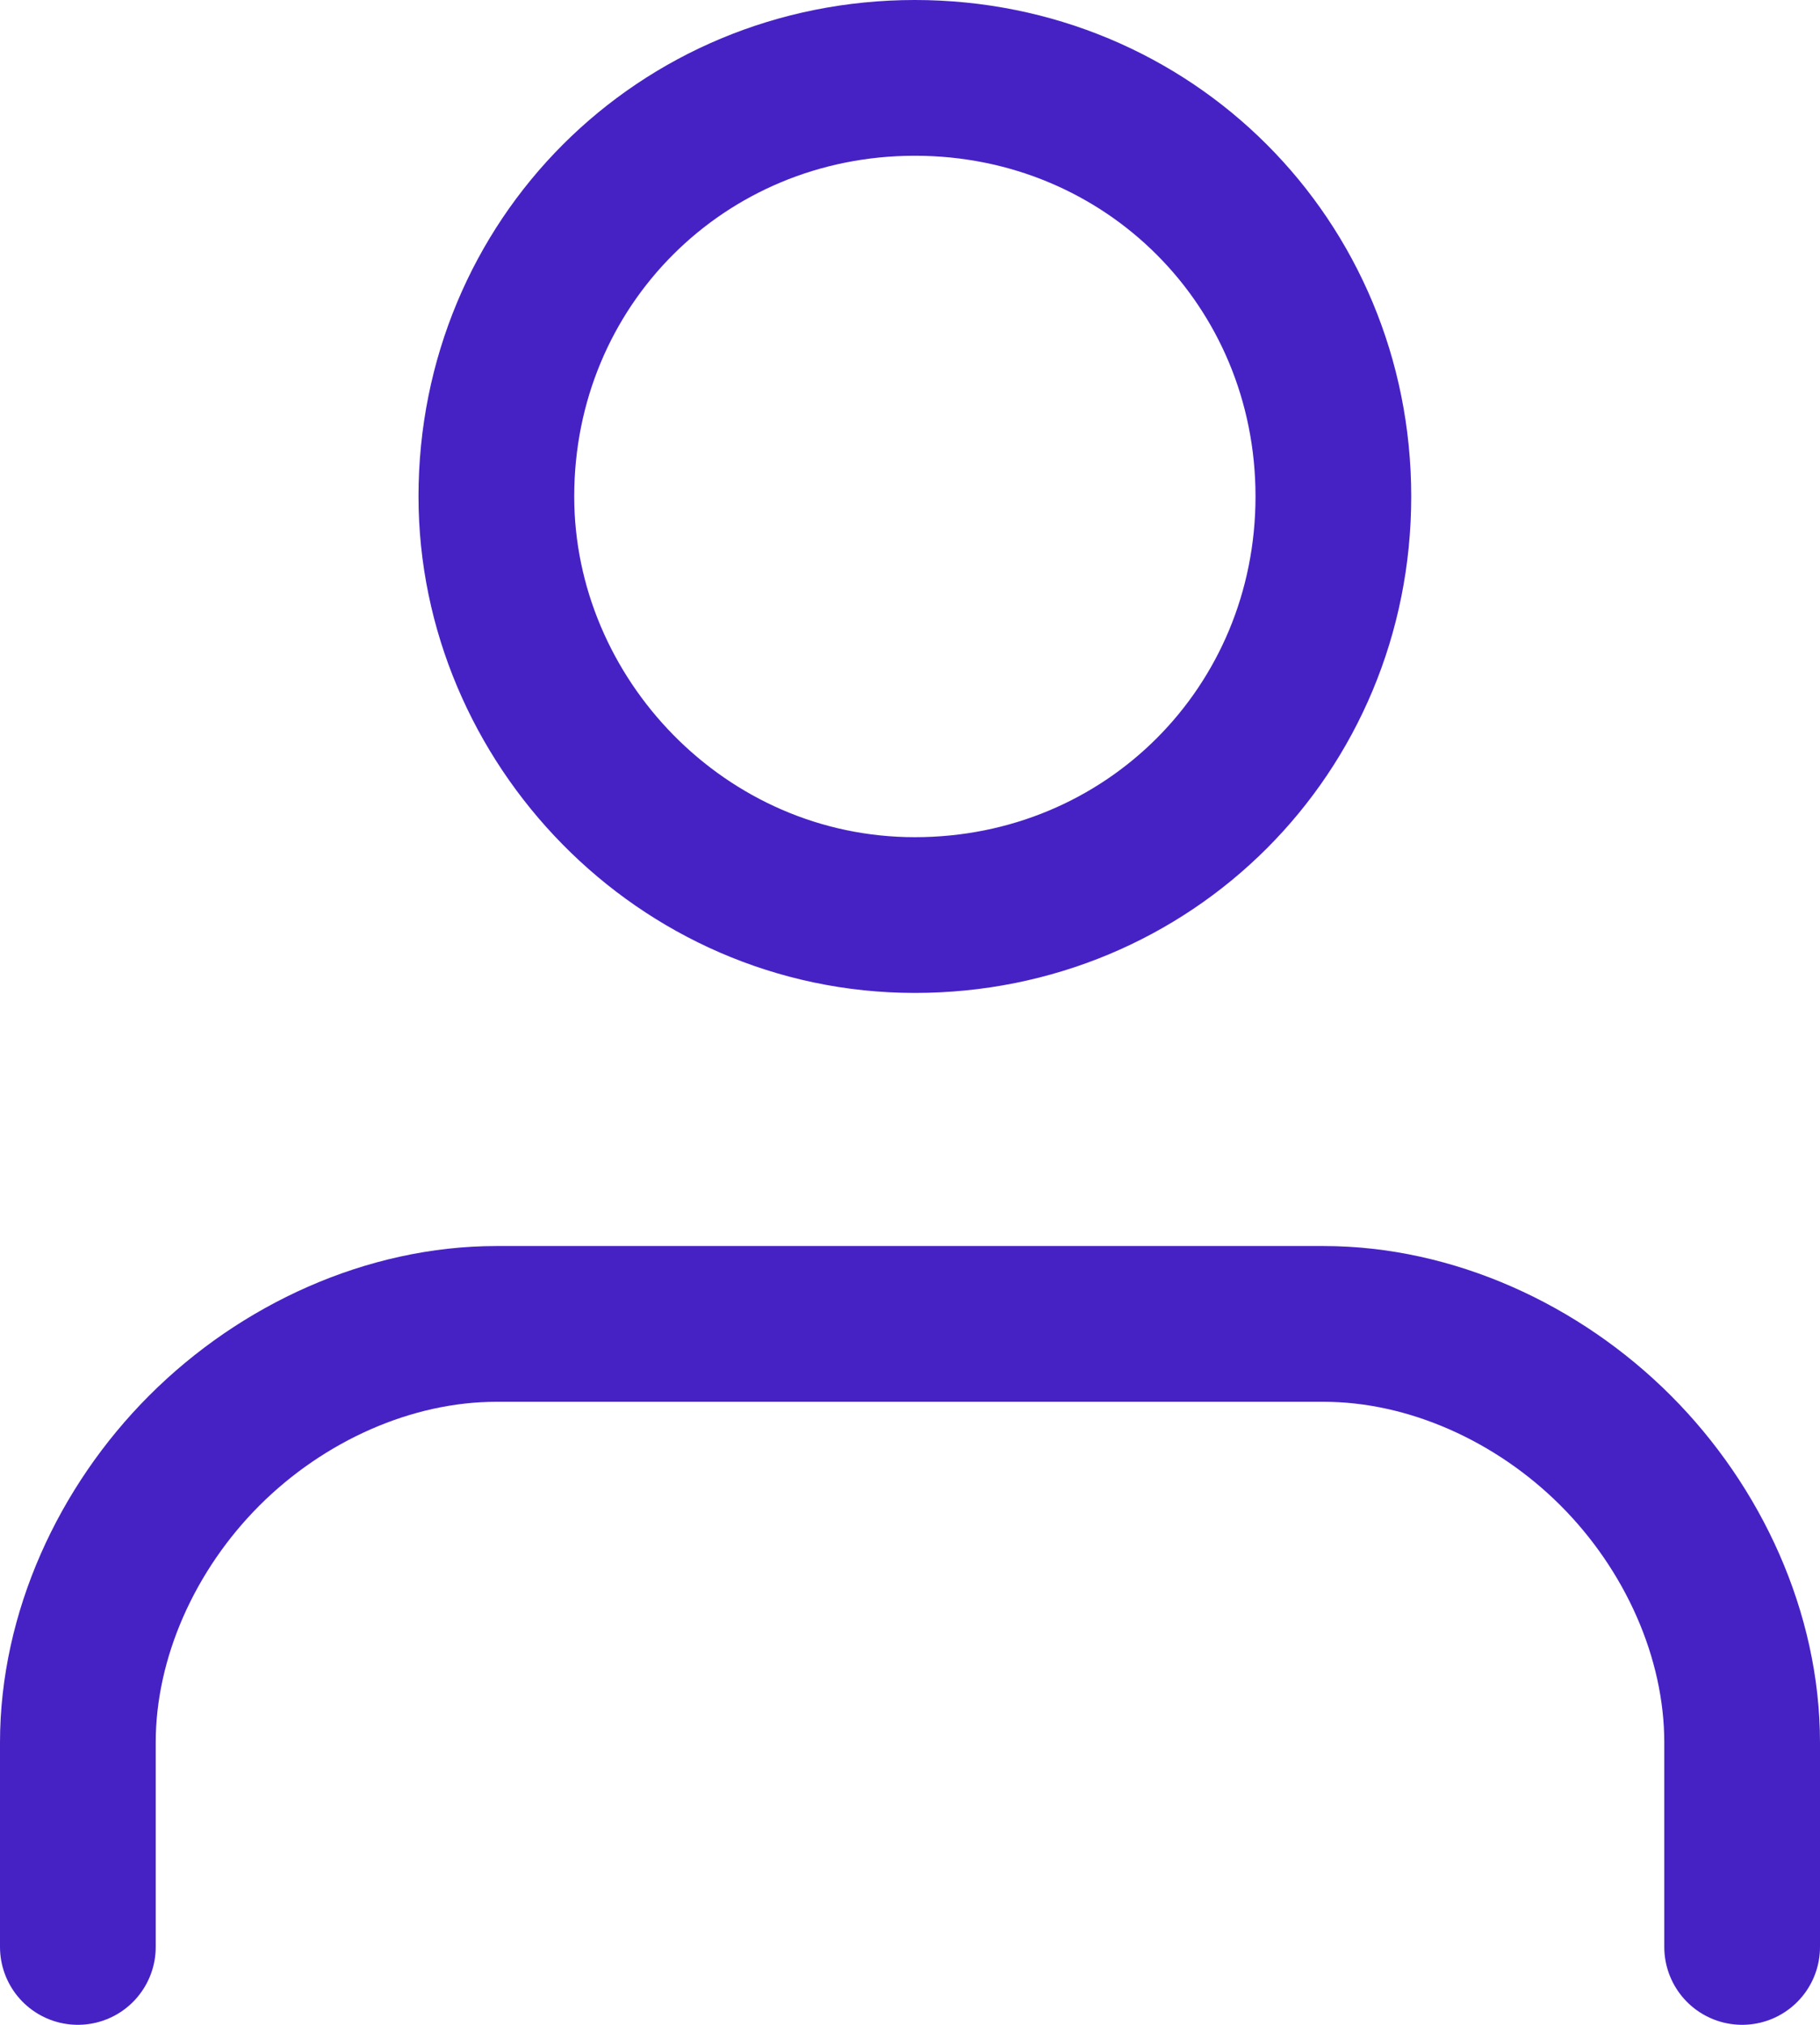
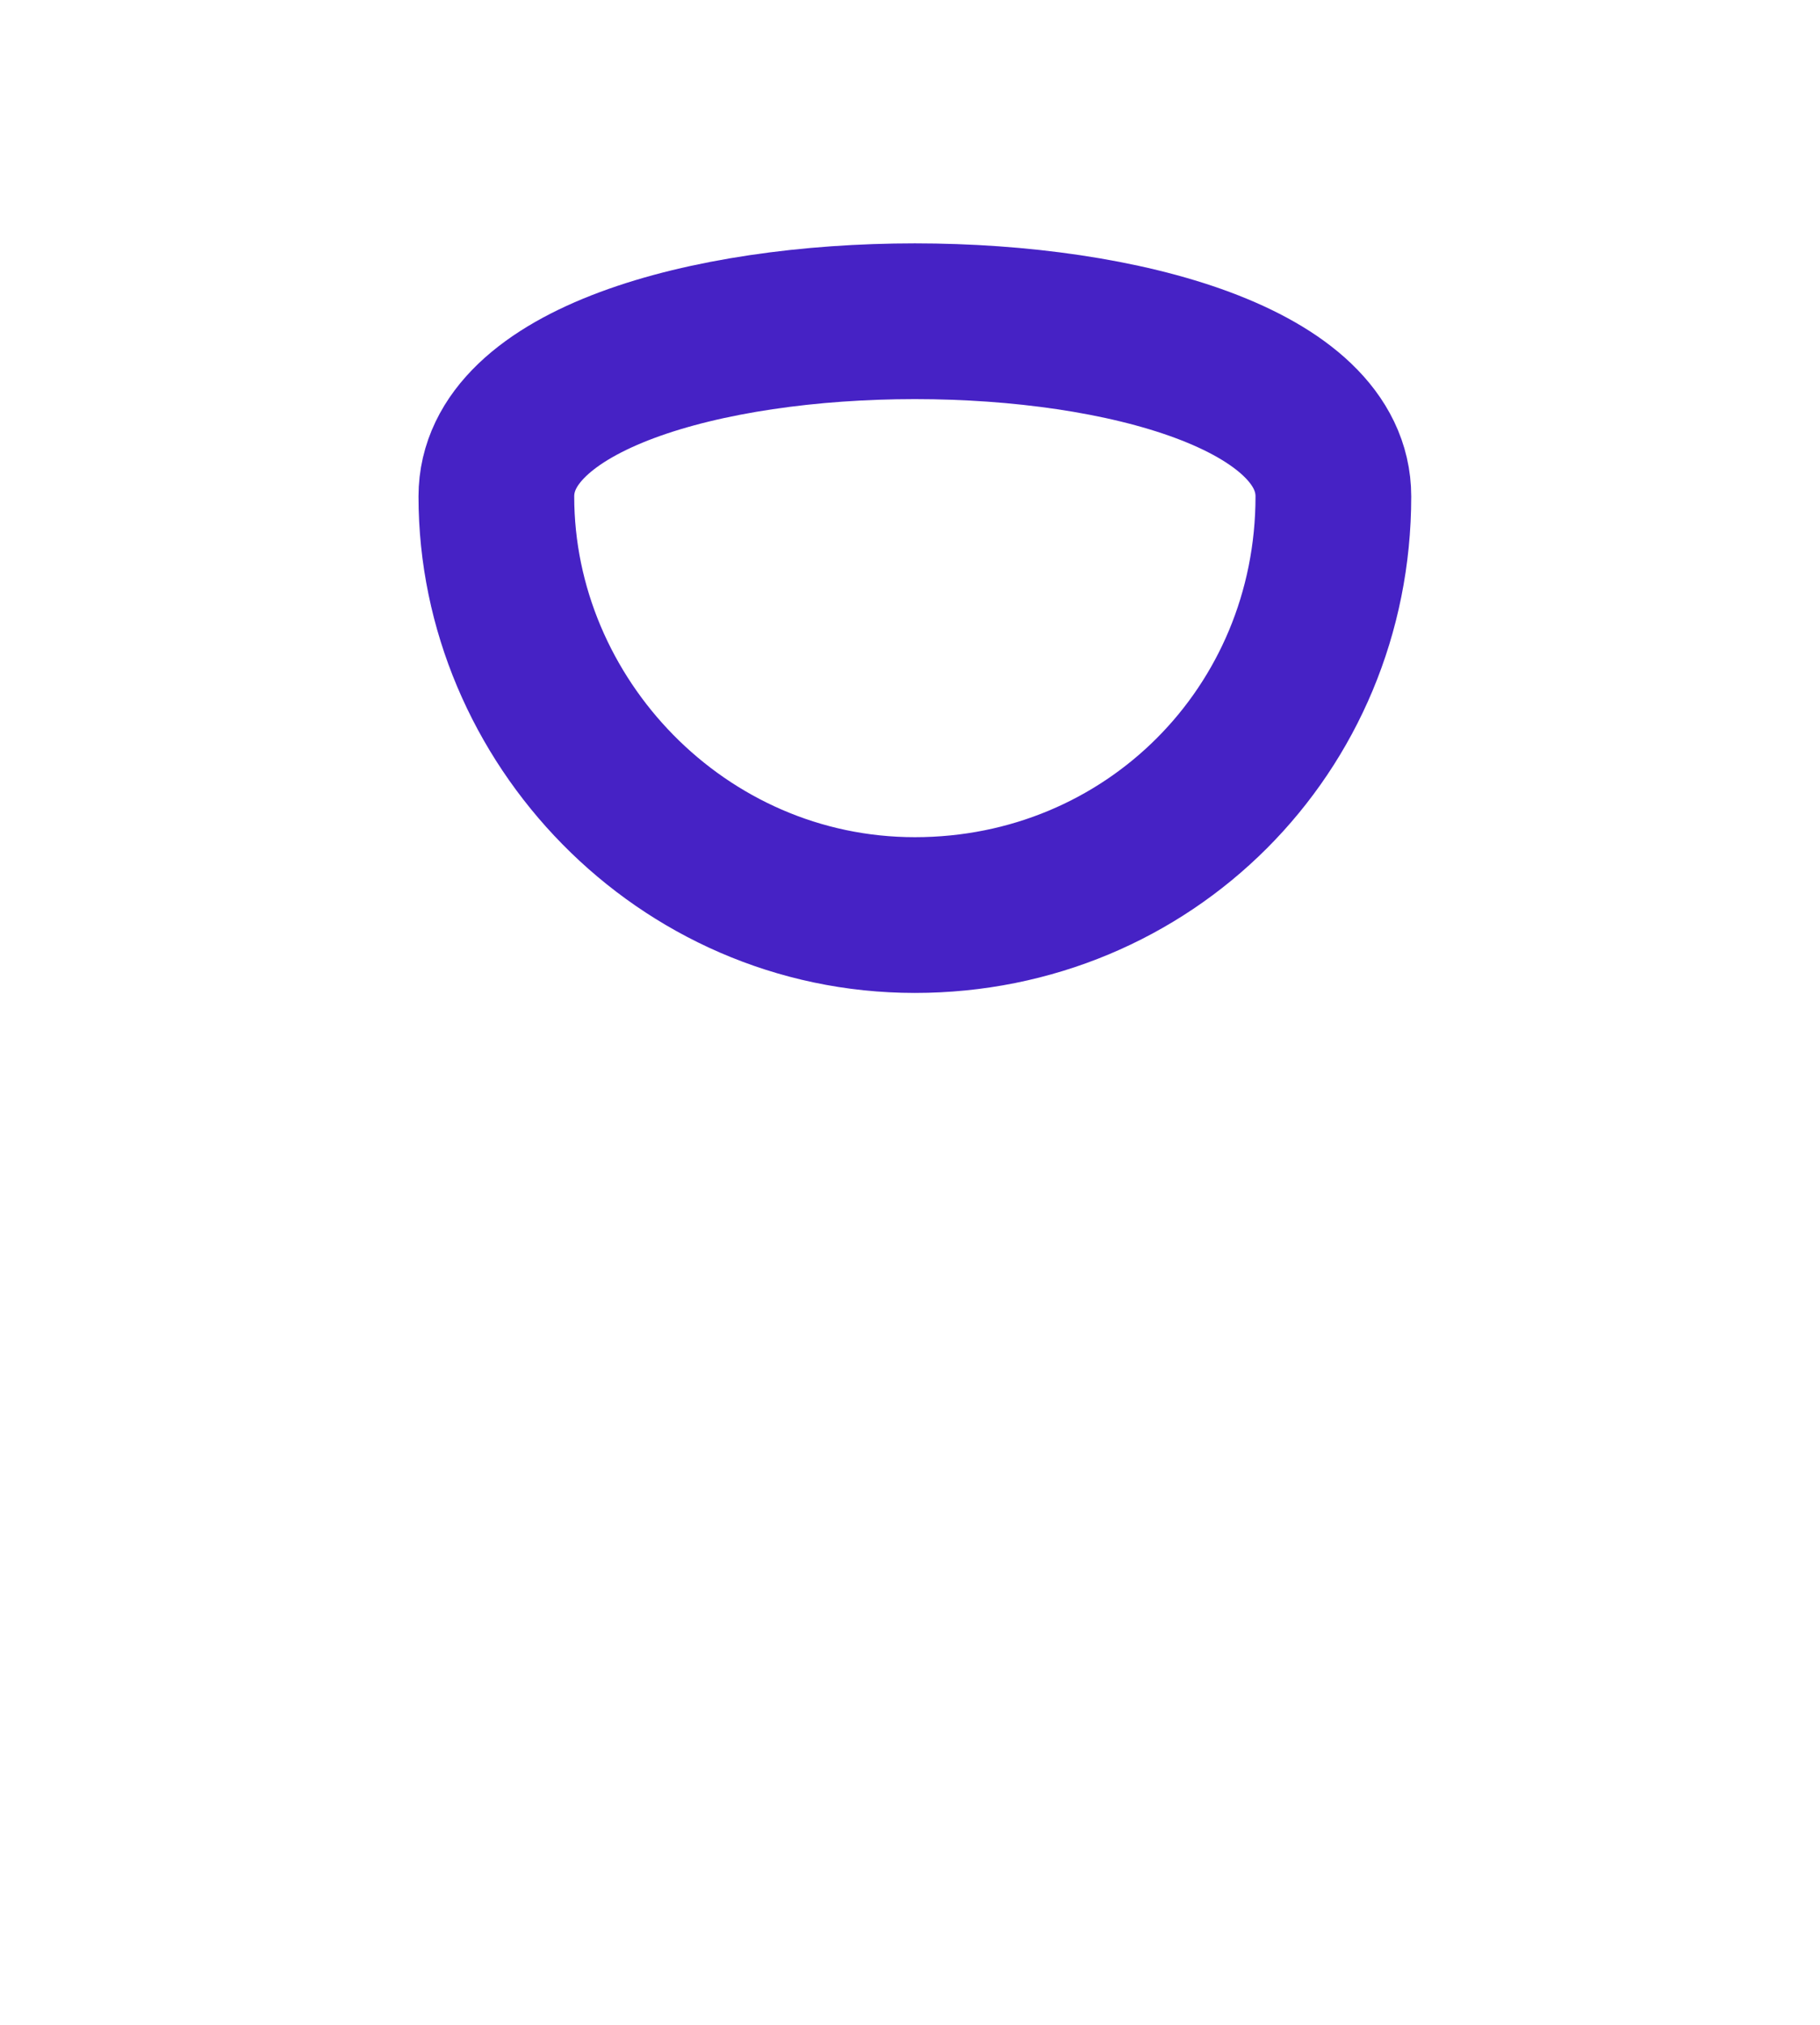
<svg xmlns="http://www.w3.org/2000/svg" version="1.1" id="Layer_1" x="0px" y="0px" viewBox="0 0 18.7 20.8" style="enable-background:new 0 0 18.7 20.8;" xml:space="preserve">
  <style type="text/css">
	.st0{fill:none;stroke:#4622C5;stroke-width:1.6;stroke-linecap:round;stroke-linejoin:round;}
</style>
  <g>
-     <path class="st0" d="M17.9,20v-2.1c0-1.1-0.5-2.2-1.3-3c-0.8-0.8-1.9-1.3-3-1.3H5.1c-1.1,0-2.2,0.5-3,1.3c-0.8,0.8-1.3,1.9-1.3,3   V20" />
-     <path class="st0" d="M9.4,9.4c2.4,0,4.3-1.9,4.3-4.3c0-2.4-1.9-4.3-4.3-4.3S5.1,2.7,5.1,5.1C5.1,7.4,7,9.4,9.4,9.4z" />
+     <path class="st0" d="M9.4,9.4c2.4,0,4.3-1.9,4.3-4.3S5.1,2.7,5.1,5.1C5.1,7.4,7,9.4,9.4,9.4z" />
  </g>
</svg>